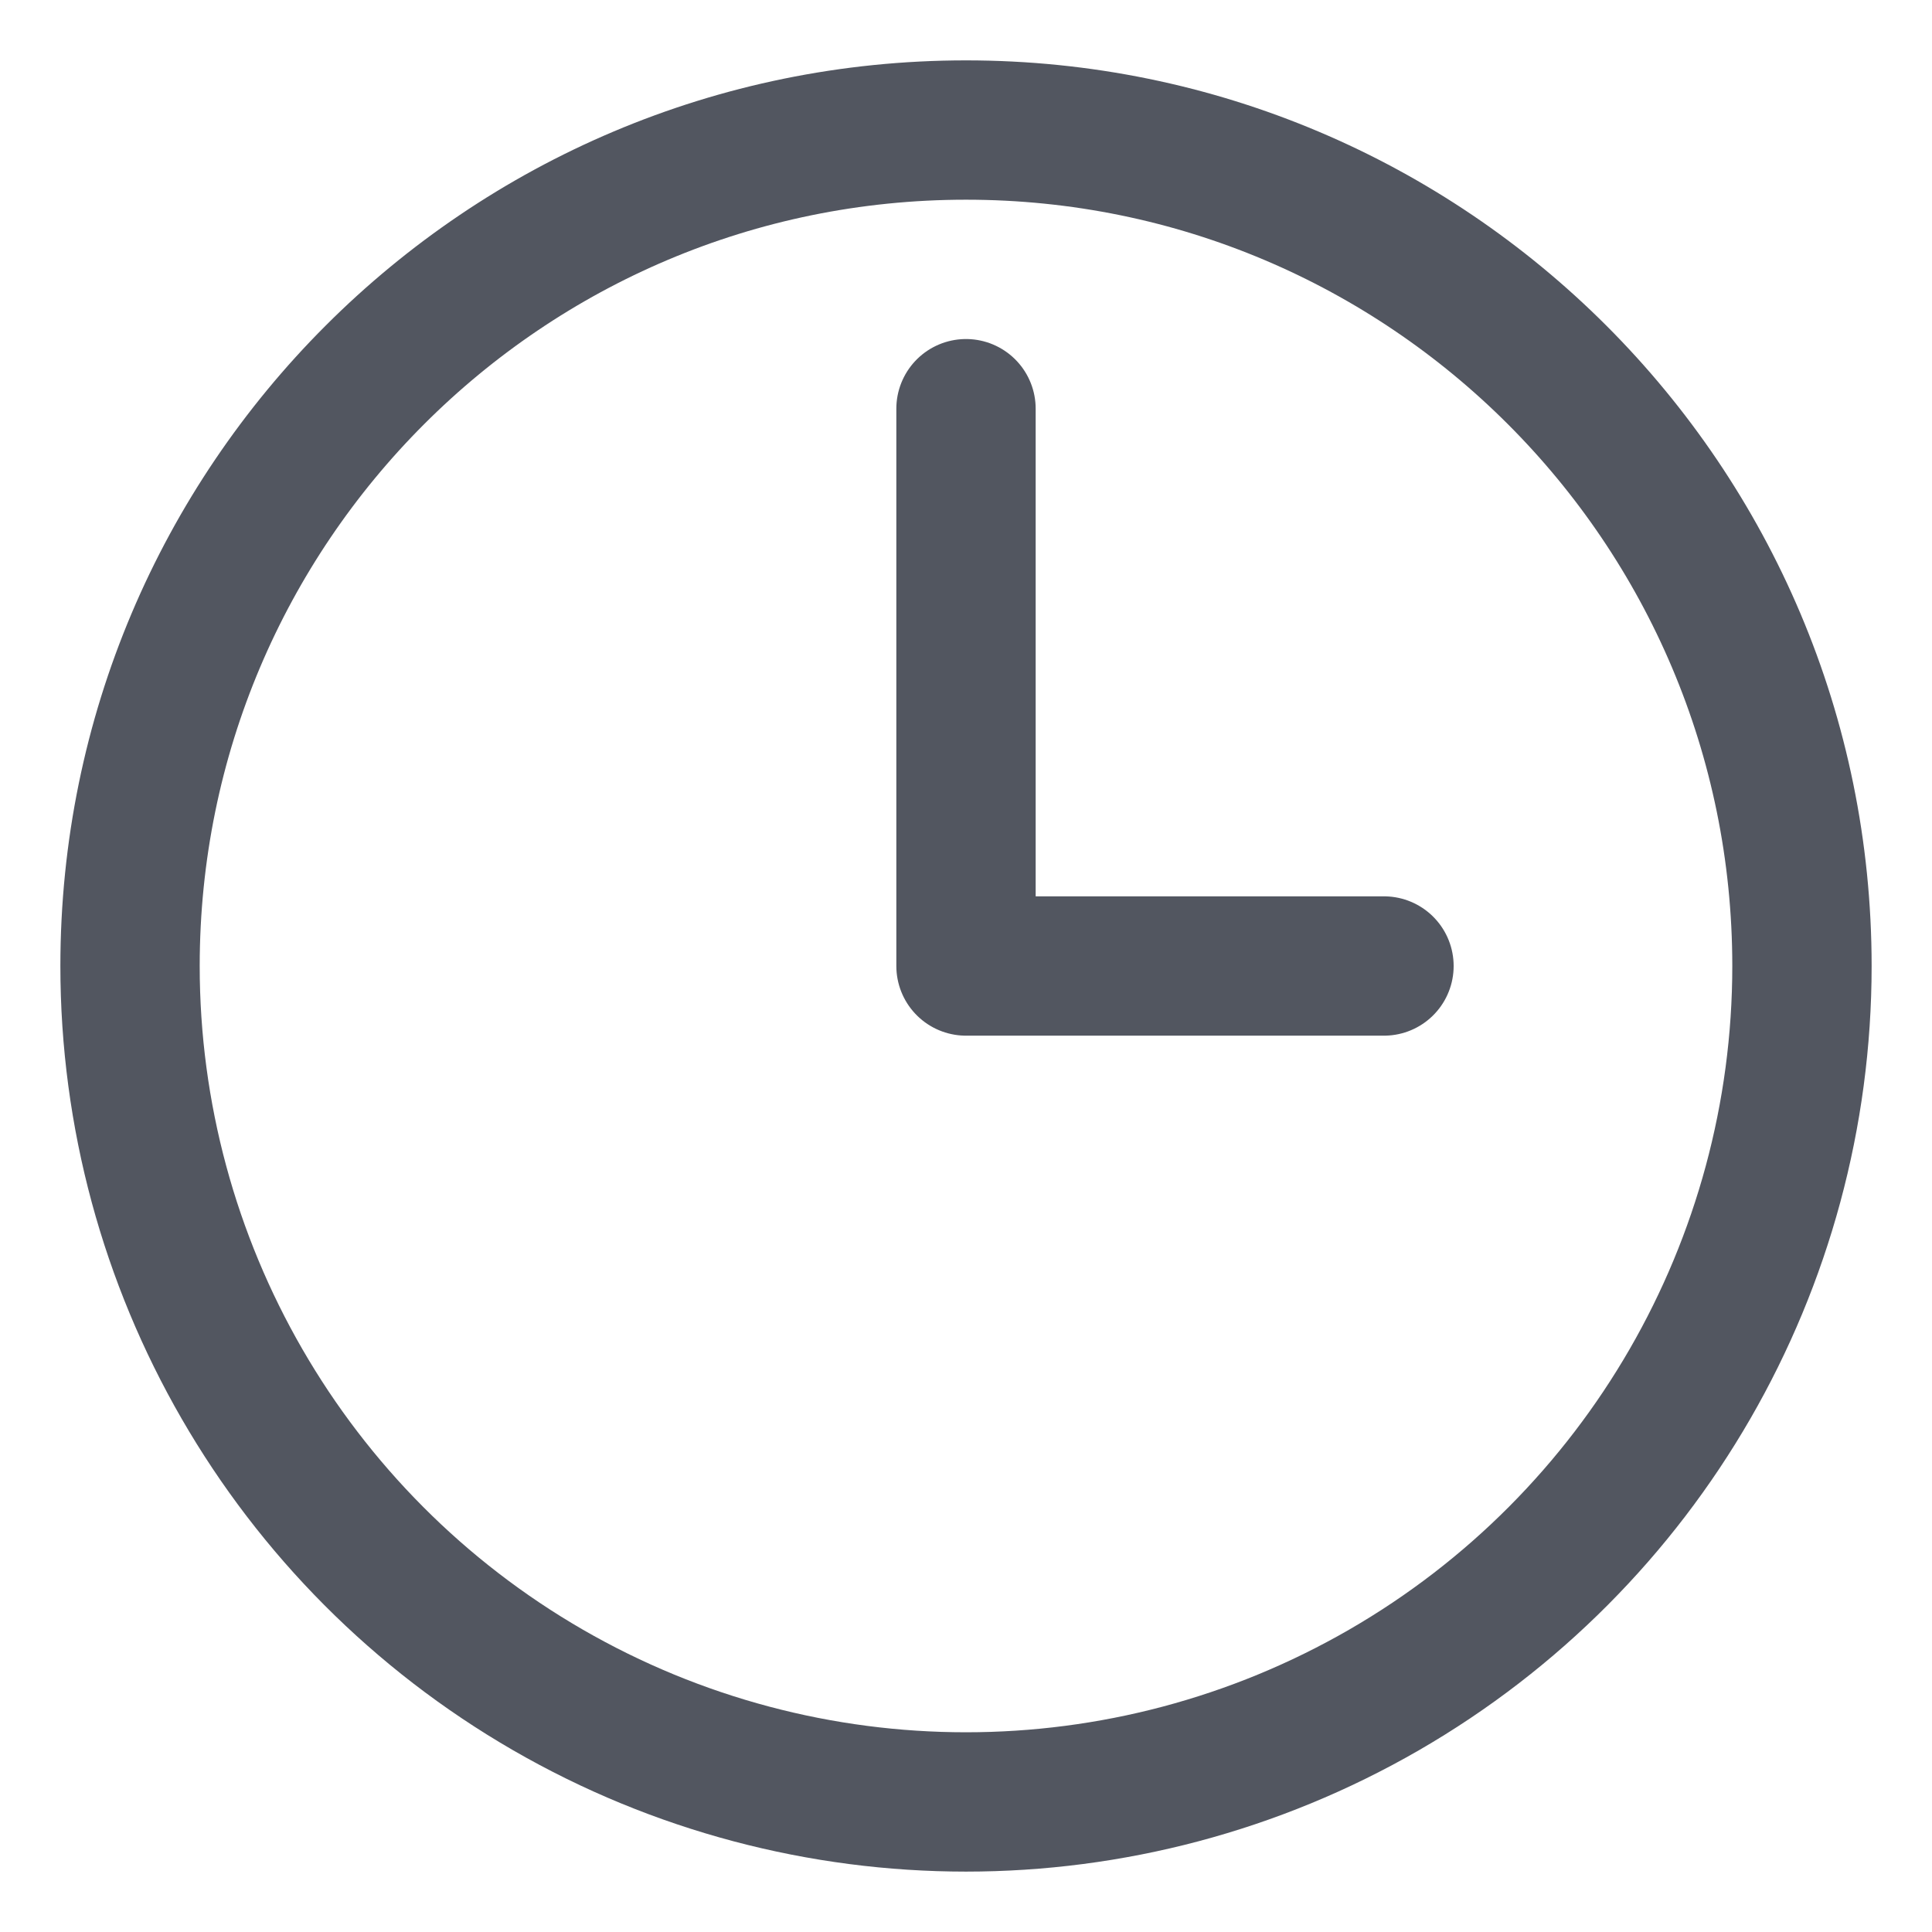
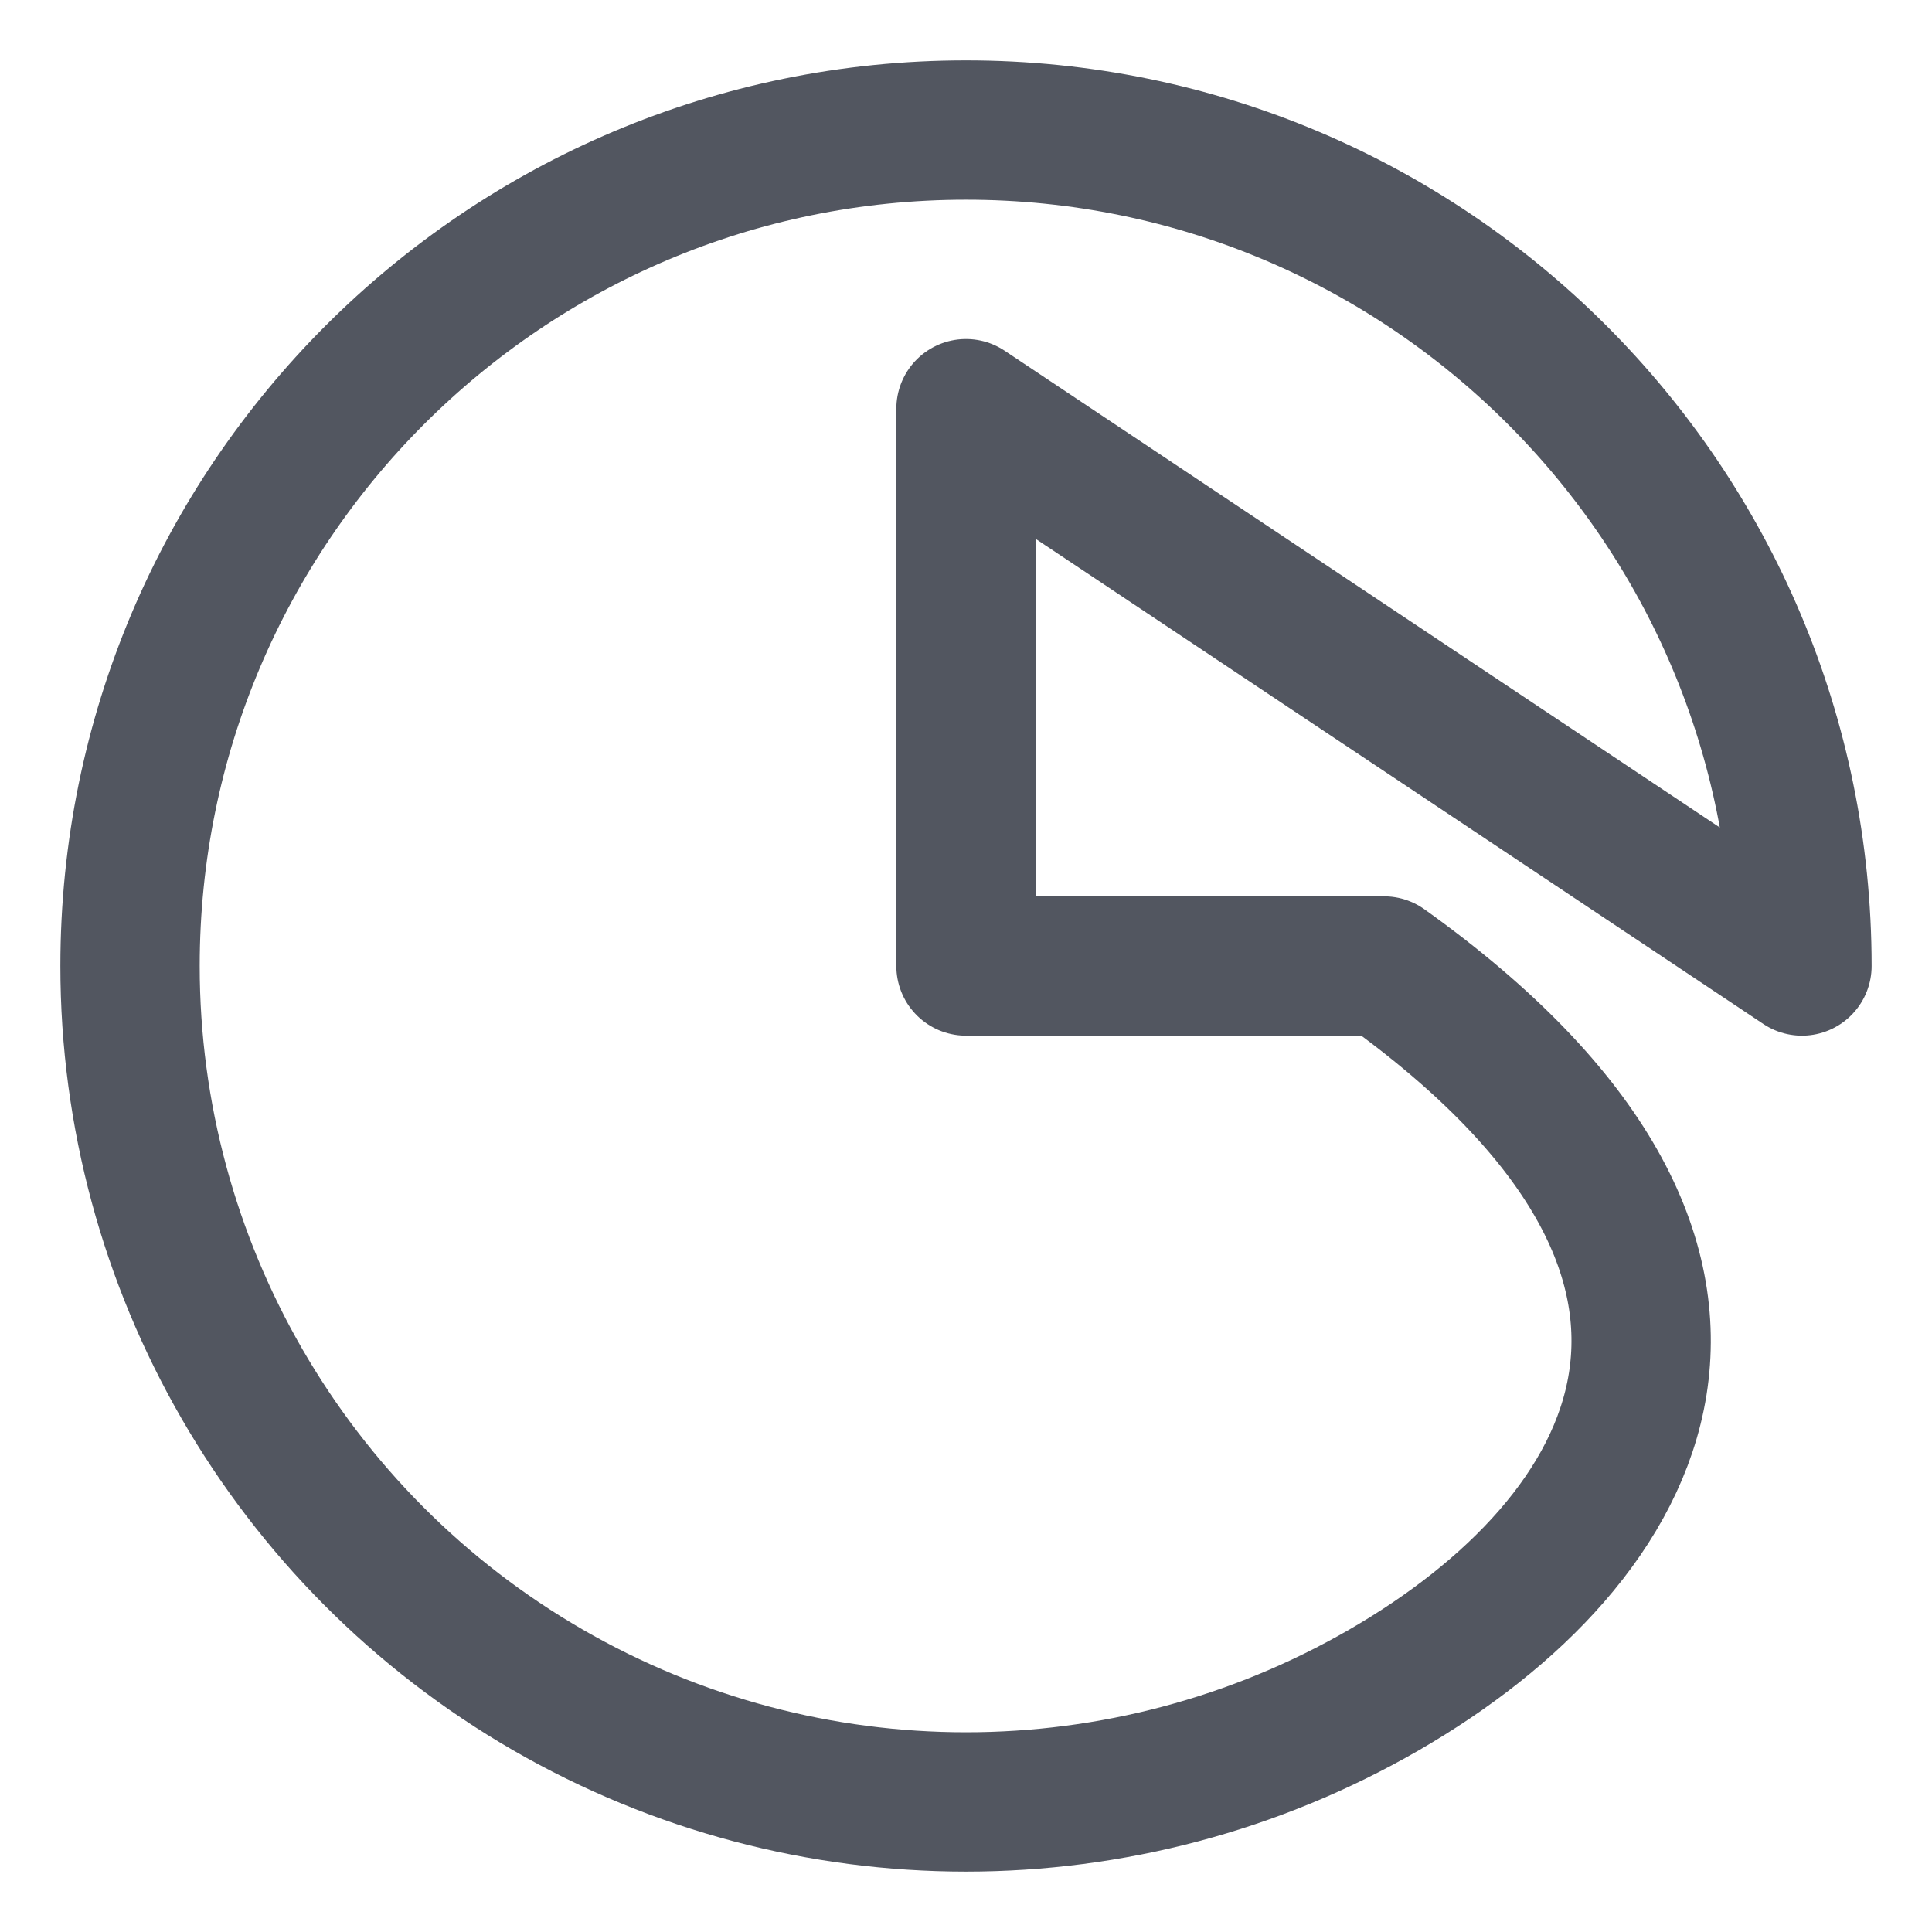
<svg xmlns="http://www.w3.org/2000/svg" version="1.1" viewBox="0 0 26 26" height="26px" width="26px">
  <title>icon-clock</title>
  <g stroke-linejoin="round" stroke-linecap="round" fill-rule="evenodd" fill="none" stroke-width="1" stroke="none" id="Page-1">
    <g stroke-width="1.875" stroke="#525660" transform="translate(1.75, 1.75)" id="icon-clock">
-       <path id="Shape" d="M11.25,3.75 L11.25,11.25 L16.875,11.25 M22.5,11.25 C22.5,15.269 20.356,18.983 16.875,20.993 C13.394,23.002 9.106,23.002 5.625,20.993 C2.144,18.983 0,15.269 0,11.25 C0,5.037 5.037,0 11.25,0 C17.463,0 22.5,5.037 22.5,11.25 L22.5,11.25 Z" />
+       <path id="Shape" d="M11.25,3.75 L11.25,11.25 L16.875,11.25 C22.5,15.269 20.356,18.983 16.875,20.993 C13.394,23.002 9.106,23.002 5.625,20.993 C2.144,18.983 0,15.269 0,11.25 C0,5.037 5.037,0 11.25,0 C17.463,0 22.5,5.037 22.5,11.25 L22.5,11.25 Z" />
    </g>
  </g>
</svg>